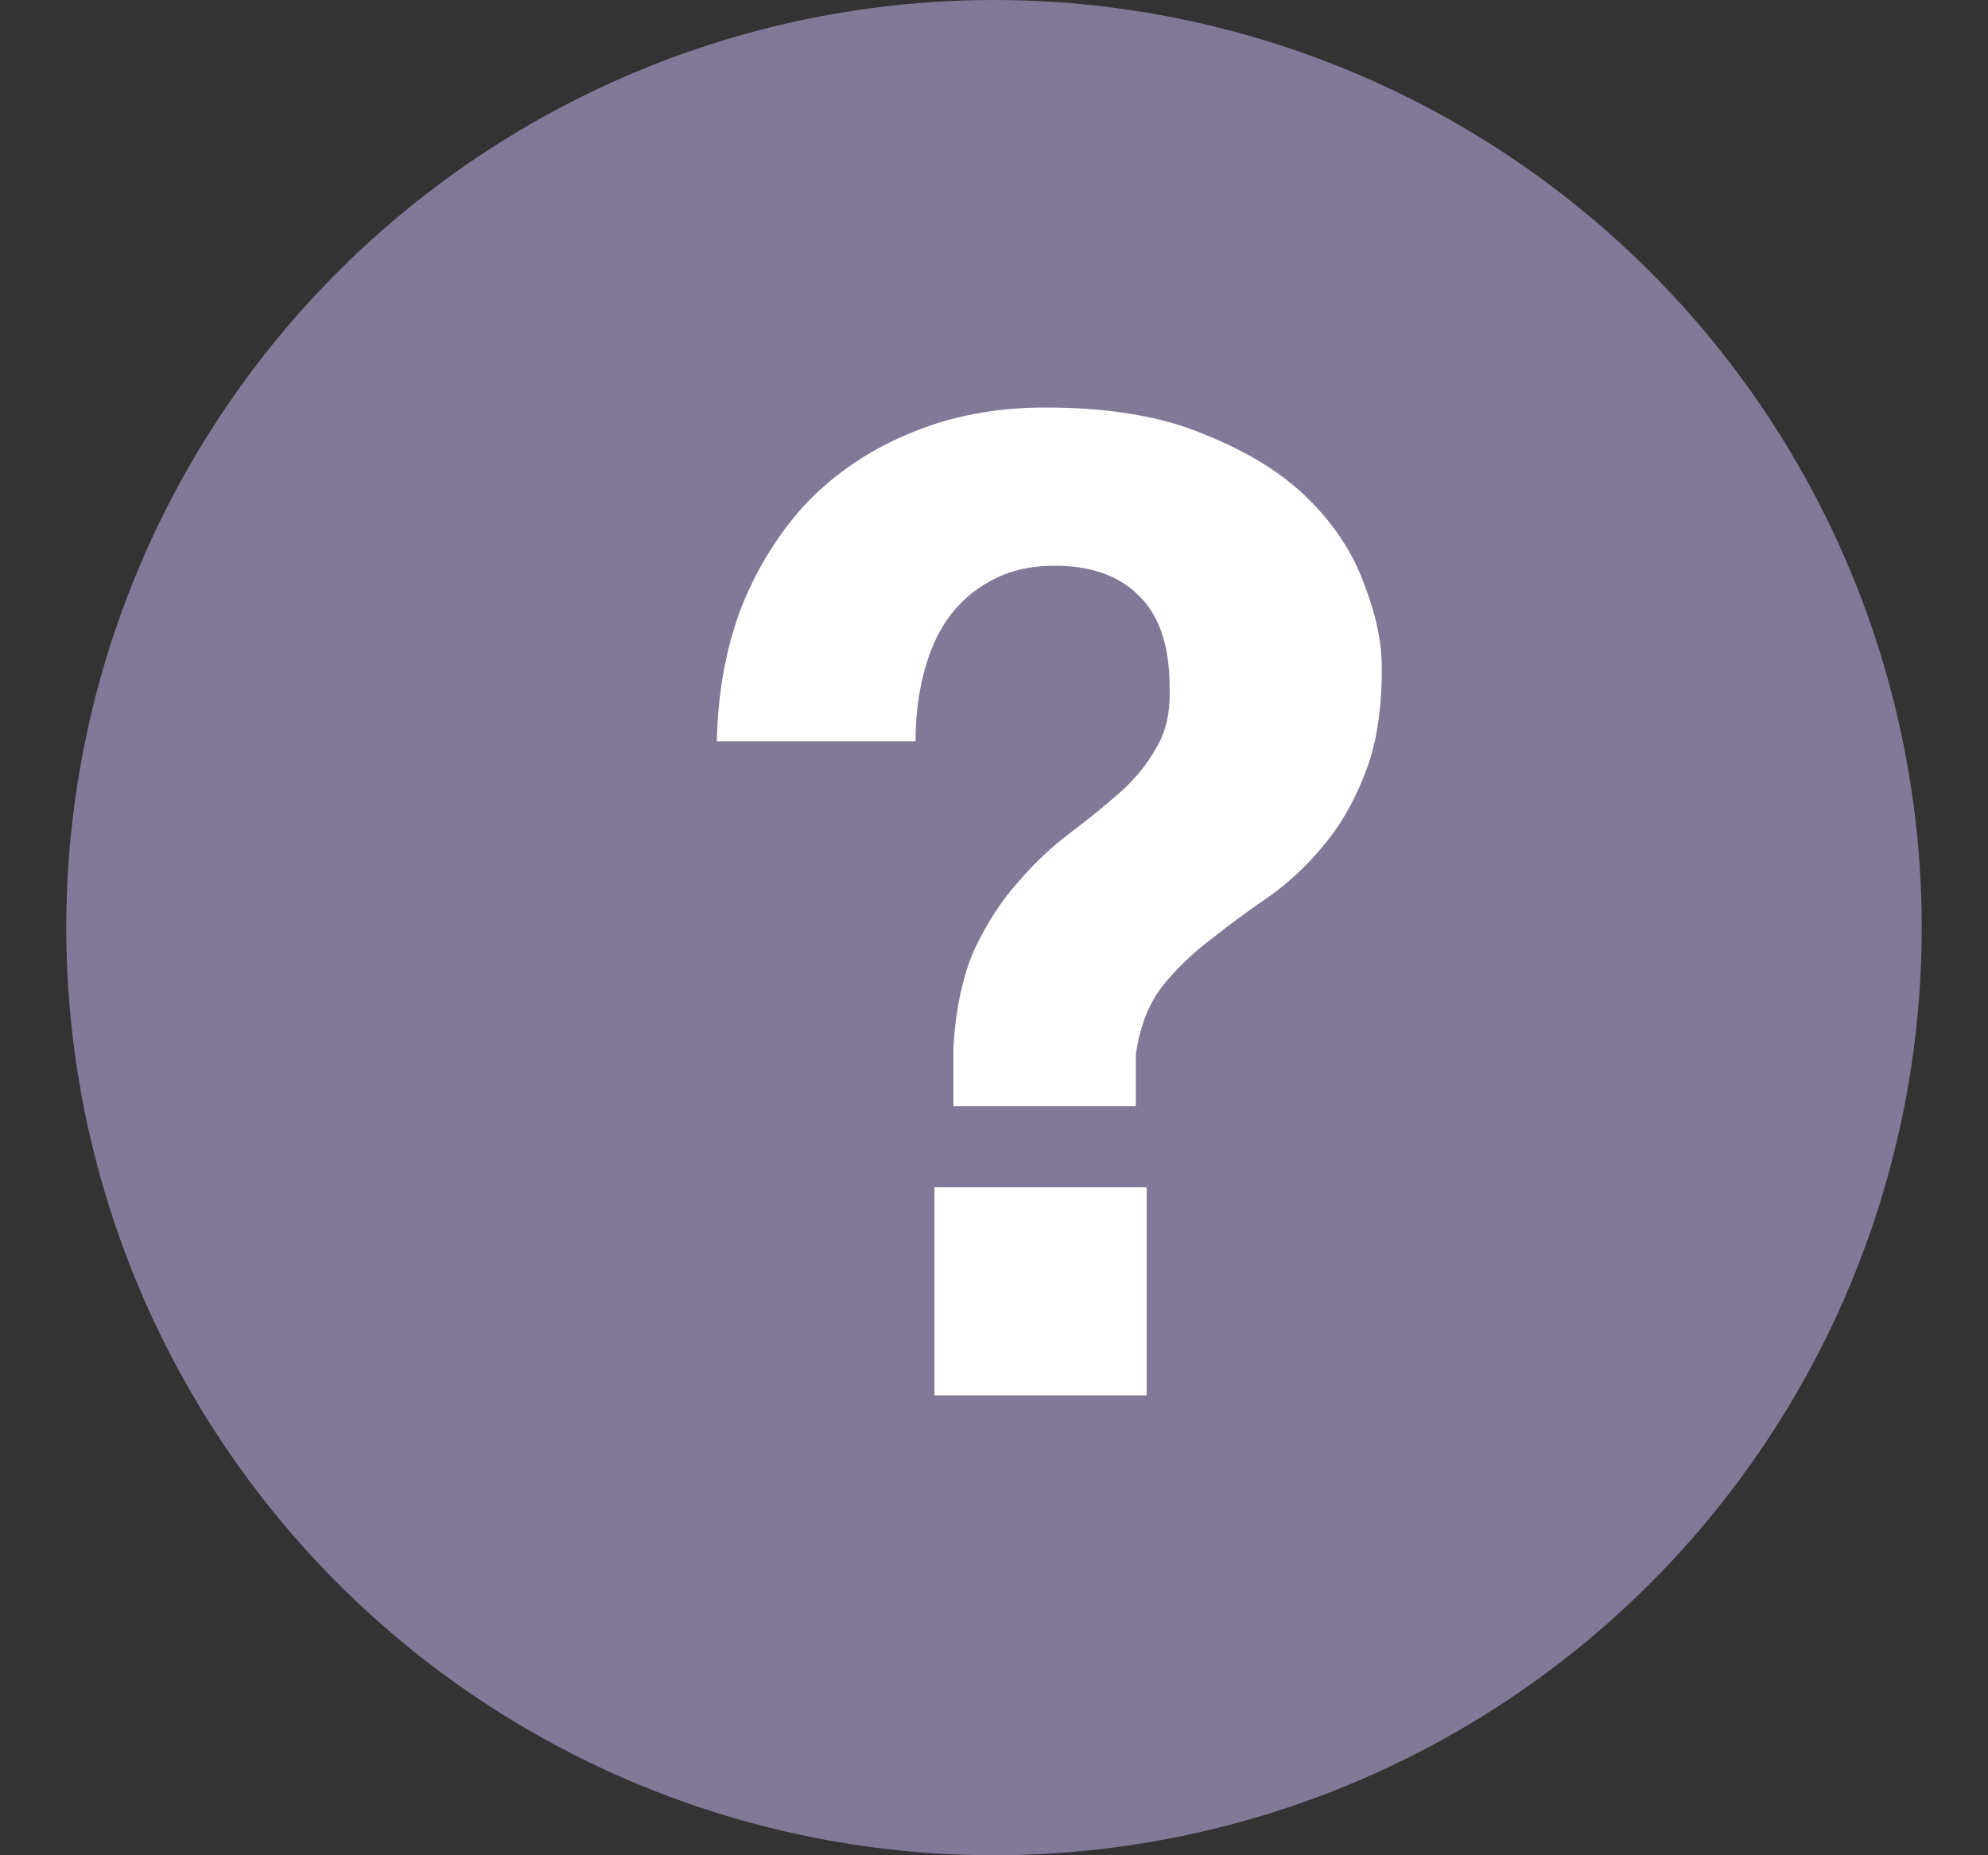
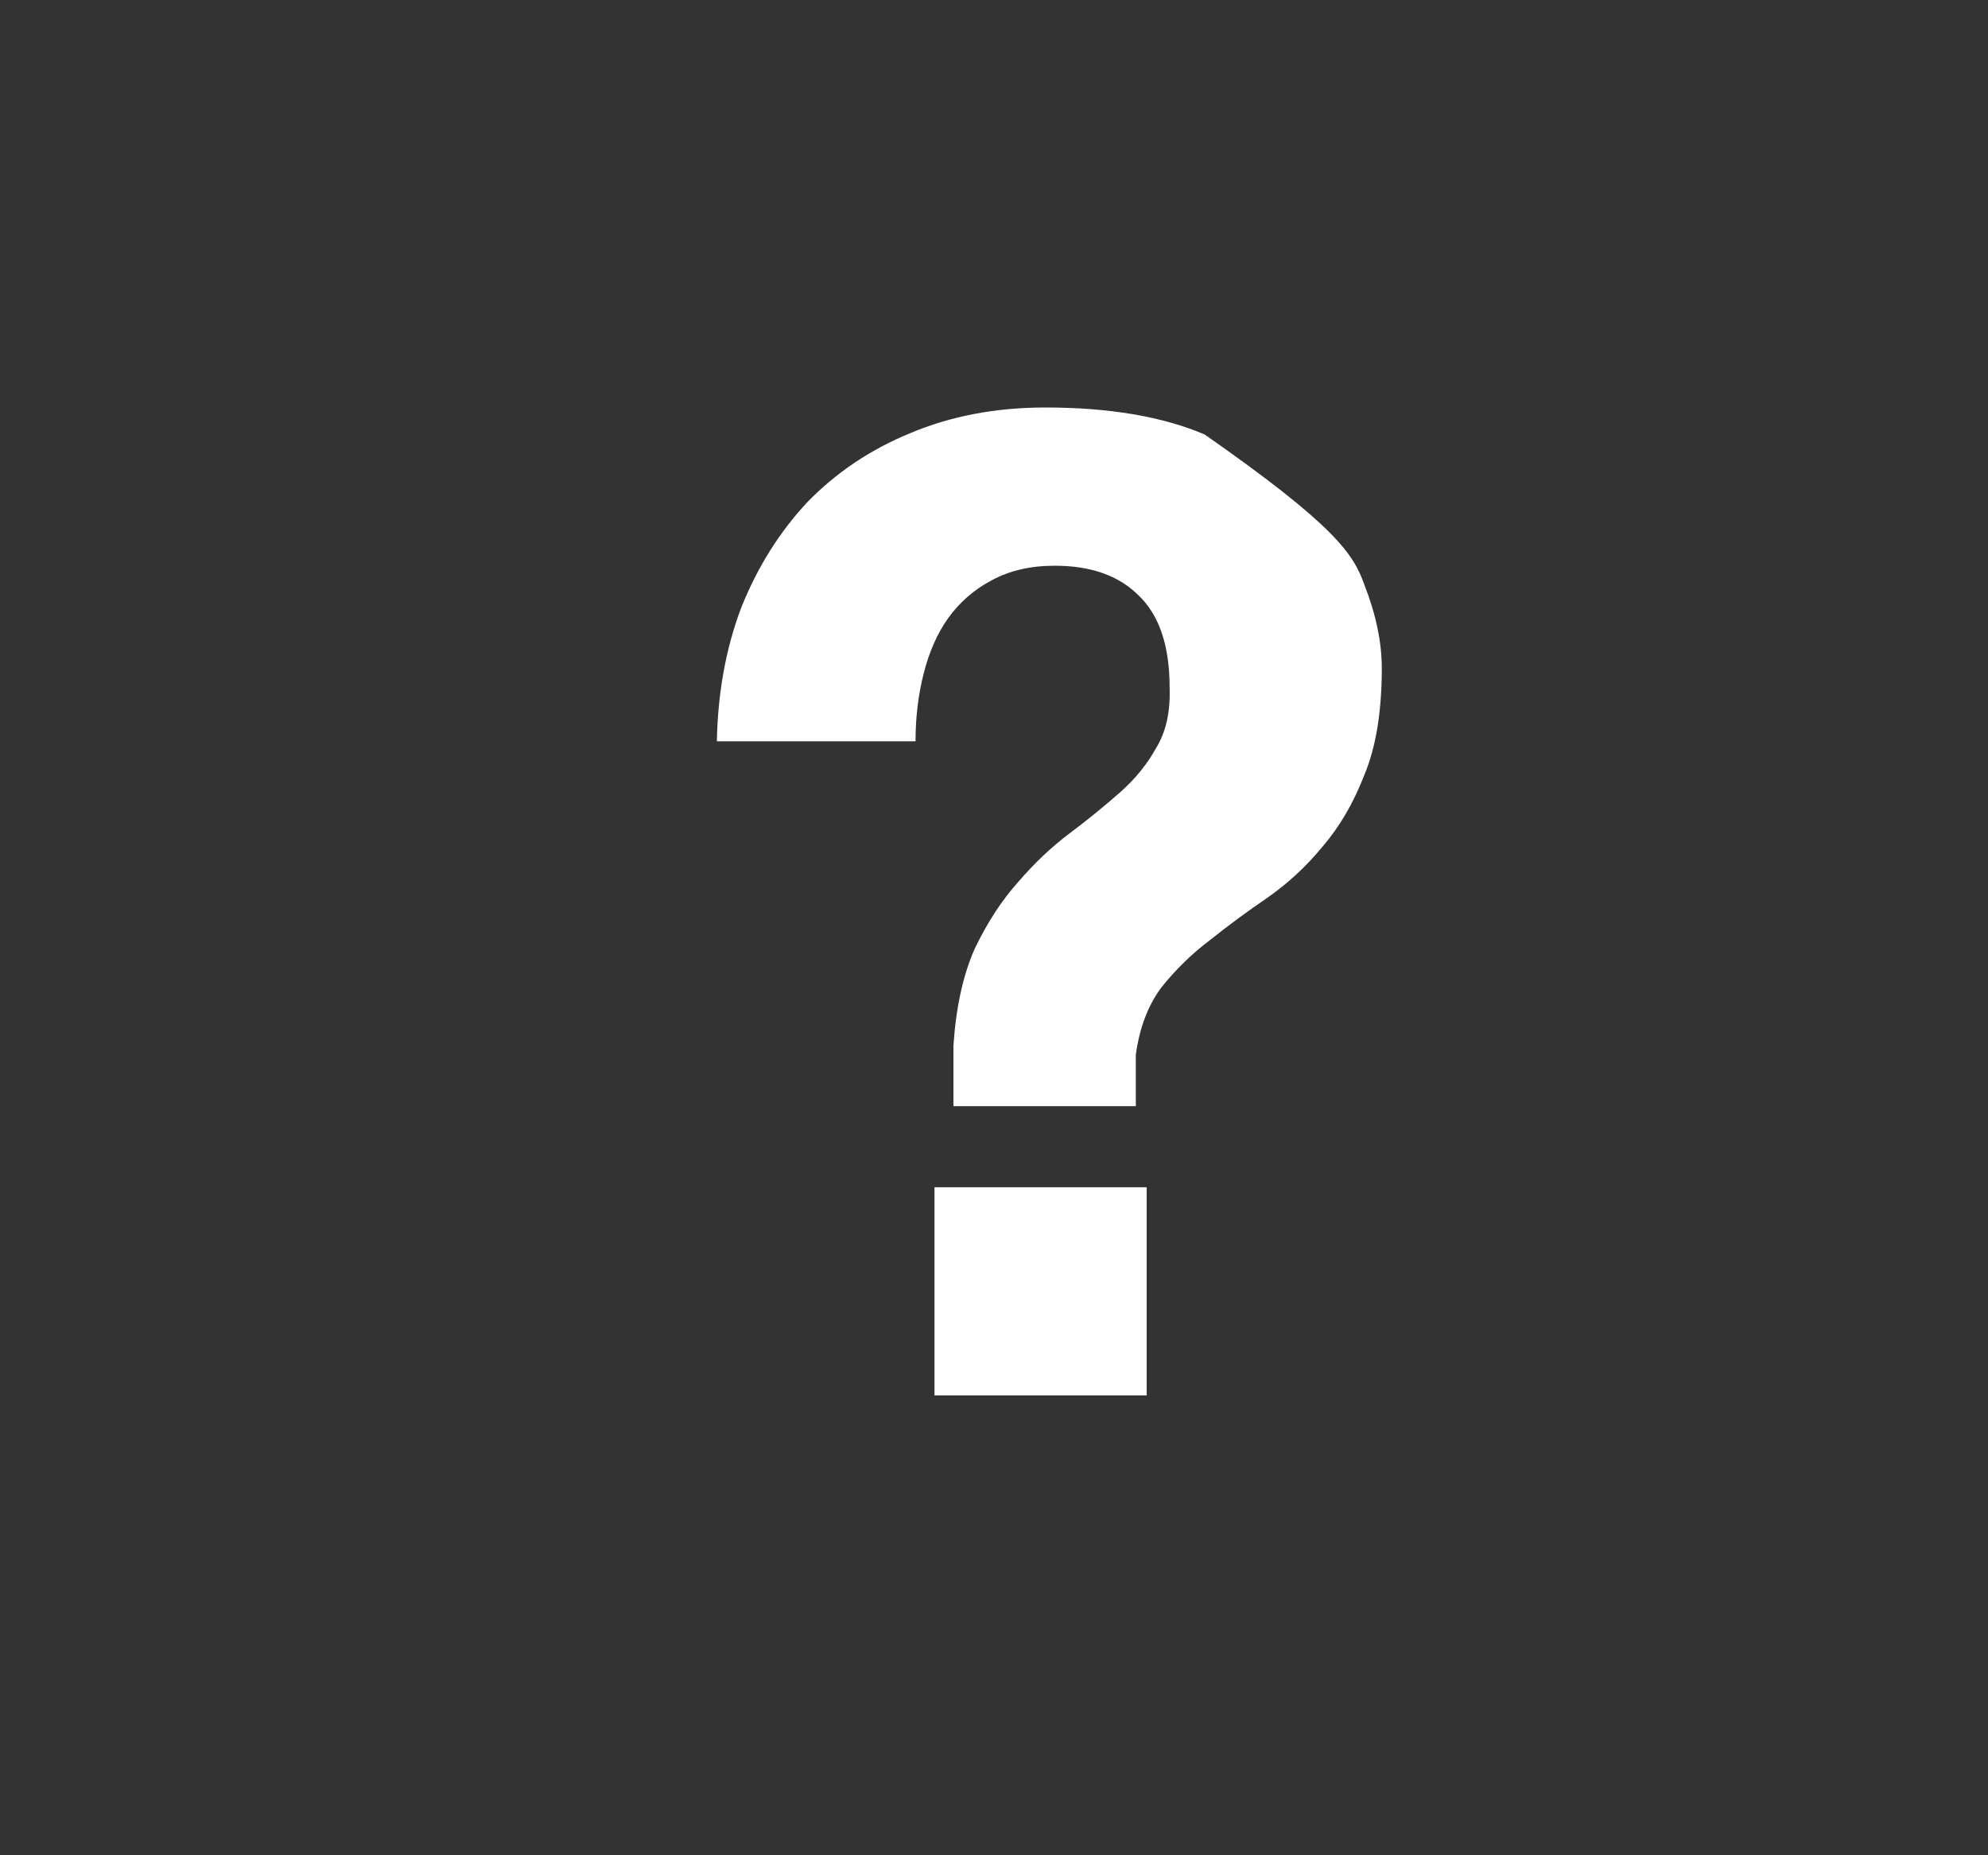
<svg xmlns="http://www.w3.org/2000/svg" width="15" height="14" viewBox="0 0 15 14" fill="none">
  <rect x="0" y="0" width="15" height="14" fill="#333333" stroke="none" />
-   <circle cx="7.5" cy="7" r="7" fill="#827898" />
-   <path d="M8.652 8.959V10.53H7.051V8.959H8.652ZM5.409 5.594C5.416 5.227 5.477 4.891 5.593 4.585C5.715 4.279 5.882 4.014 6.092 3.789C6.31 3.565 6.568 3.392 6.867 3.269C7.173 3.14 7.513 3.075 7.887 3.075C8.37 3.075 8.771 3.143 9.09 3.279C9.417 3.409 9.678 3.572 9.876 3.769C10.073 3.966 10.212 4.18 10.294 4.411C10.382 4.636 10.426 4.846 10.426 5.043C10.426 5.37 10.382 5.638 10.294 5.849C10.212 6.06 10.107 6.24 9.978 6.39C9.855 6.539 9.716 6.668 9.559 6.777C9.41 6.879 9.267 6.984 9.131 7.093C8.995 7.195 8.873 7.314 8.764 7.45C8.662 7.586 8.598 7.756 8.57 7.96V8.347H7.194V7.889C7.214 7.596 7.268 7.351 7.357 7.154C7.452 6.957 7.561 6.791 7.683 6.655C7.806 6.512 7.935 6.39 8.071 6.288C8.207 6.186 8.332 6.084 8.448 5.982C8.564 5.88 8.655 5.768 8.723 5.645C8.798 5.523 8.832 5.37 8.825 5.186C8.825 4.874 8.747 4.642 8.591 4.493C8.441 4.343 8.23 4.269 7.958 4.269C7.775 4.269 7.615 4.306 7.479 4.381C7.35 4.449 7.241 4.544 7.153 4.666C7.071 4.782 7.01 4.921 6.969 5.084C6.929 5.241 6.908 5.411 6.908 5.594H5.409Z" fill="white" />
+   <path d="M8.652 8.959V10.53H7.051V8.959H8.652ZM5.409 5.594C5.416 5.227 5.477 4.891 5.593 4.585C5.715 4.279 5.882 4.014 6.092 3.789C6.31 3.565 6.568 3.392 6.867 3.269C7.173 3.14 7.513 3.075 7.887 3.075C8.37 3.075 8.771 3.143 9.09 3.279C10.073 3.966 10.212 4.18 10.294 4.411C10.382 4.636 10.426 4.846 10.426 5.043C10.426 5.37 10.382 5.638 10.294 5.849C10.212 6.06 10.107 6.24 9.978 6.39C9.855 6.539 9.716 6.668 9.559 6.777C9.41 6.879 9.267 6.984 9.131 7.093C8.995 7.195 8.873 7.314 8.764 7.45C8.662 7.586 8.598 7.756 8.57 7.96V8.347H7.194V7.889C7.214 7.596 7.268 7.351 7.357 7.154C7.452 6.957 7.561 6.791 7.683 6.655C7.806 6.512 7.935 6.39 8.071 6.288C8.207 6.186 8.332 6.084 8.448 5.982C8.564 5.88 8.655 5.768 8.723 5.645C8.798 5.523 8.832 5.37 8.825 5.186C8.825 4.874 8.747 4.642 8.591 4.493C8.441 4.343 8.23 4.269 7.958 4.269C7.775 4.269 7.615 4.306 7.479 4.381C7.35 4.449 7.241 4.544 7.153 4.666C7.071 4.782 7.01 4.921 6.969 5.084C6.929 5.241 6.908 5.411 6.908 5.594H5.409Z" fill="white" />
</svg>